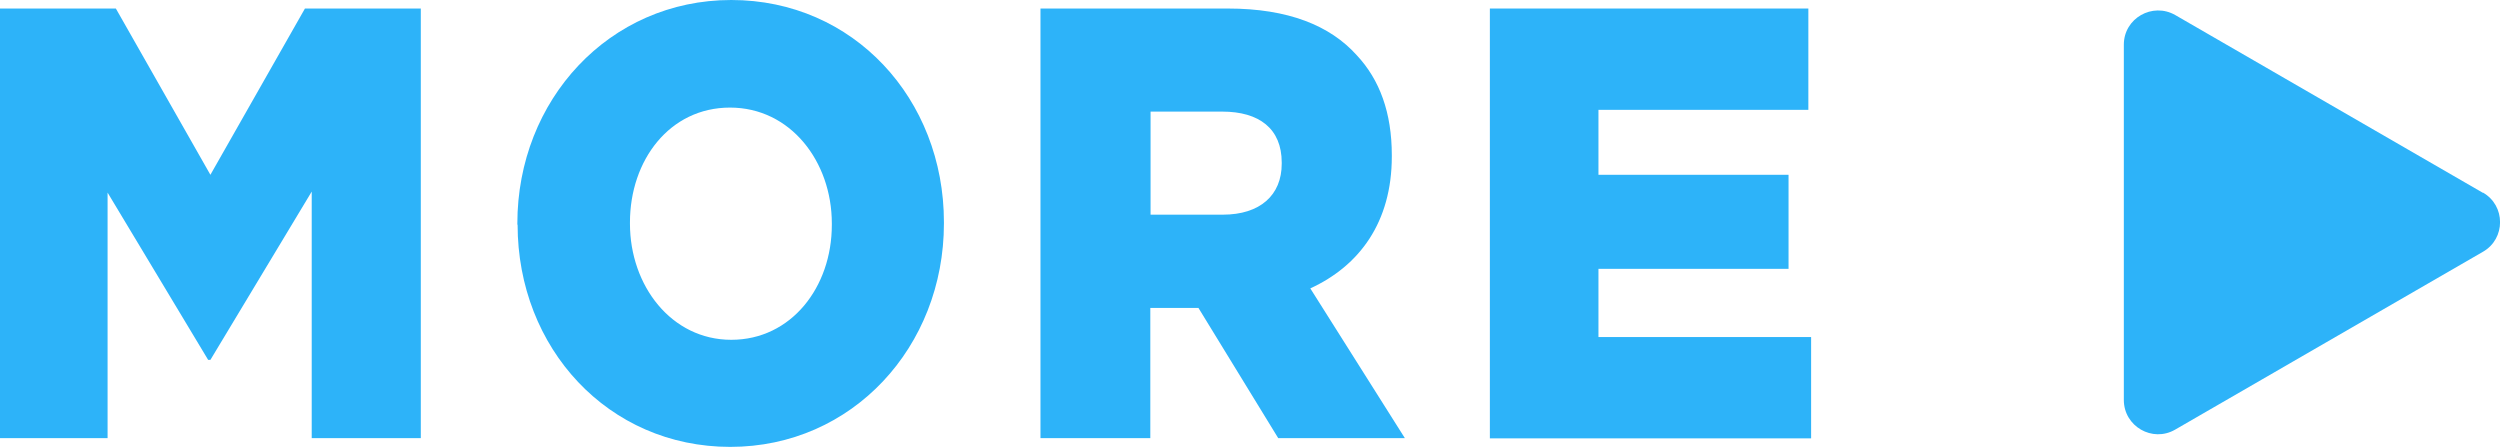
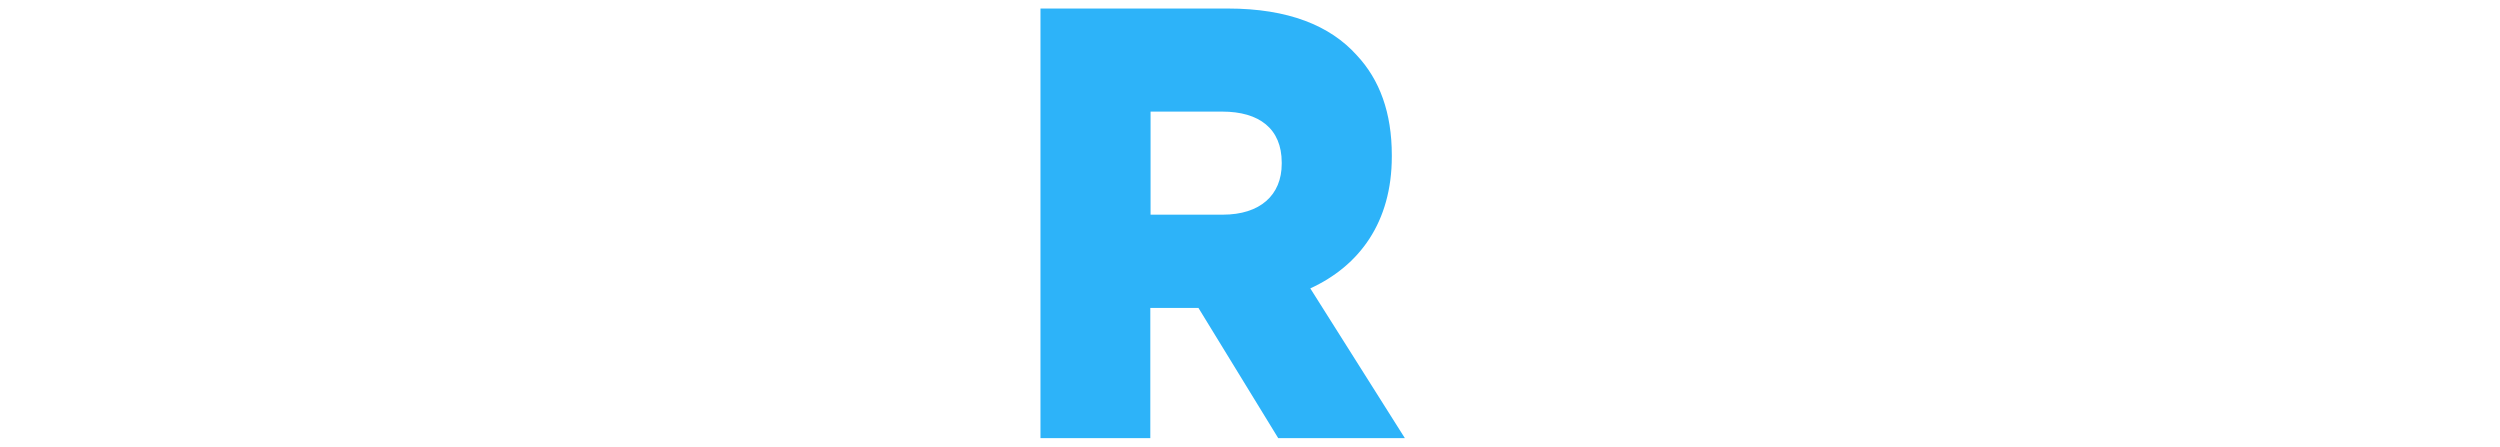
<svg xmlns="http://www.w3.org/2000/svg" id="_レイヤー_2" viewBox="0 0 99.69 17.82">
  <defs>
    <style>.cls-1{fill:#2db3f9;}</style>
  </defs>
  <g id="_レイヤー_1-2">
    <g>
      <g>
-         <path class="cls-1" d="M0,.34H4.62l3.77,6.63L12.16,.34h4.62V17.47h-4.35V7.64l-4.04,6.71h-.09L4.29,7.68v9.79H0V.34Z" />
-         <path class="cls-1" d="M20.63,8.96v-.05C20.63,3.99,24.29,0,29.16,0s8.48,3.94,8.48,8.86v.05c0,4.92-3.65,8.91-8.52,8.91s-8.48-3.94-8.48-8.86Zm12.54,0v-.05c0-2.47-1.65-4.62-4.06-4.62s-3.99,2.1-3.99,4.58v.05c0,2.47,1.65,4.63,4.04,4.63s4.01-2.1,4.01-4.58Z" />
        <path class="cls-1" d="M41.5,.34h7.46c2.41,0,4.08,.68,5.14,1.86,.92,.98,1.4,2.3,1.4,3.99v.05c0,2.62-1.29,4.36-3.25,5.26l3.77,5.97h-5.05l-3.18-5.19h-1.92v5.19h-4.38V.34Zm7.26,8.22c1.49,0,2.35-.78,2.35-2.03v-.05c0-1.35-.9-2.03-2.37-2.03h-2.86v4.11h2.89Z" />
-         <path class="cls-1" d="M59.41,.34h12.7V4.38h-8.37v2.59h7.58v3.75h-7.58v2.72h8.48v4.04h-12.81V.34Z" />
      </g>
-       <path class="cls-1" d="M99.01,7.69L86.74,.6c-.91-.52-2.05,.13-2.05,1.18V15.95c0,1.05,1.14,1.71,2.05,1.18l12.27-7.09c.91-.52,.91-1.84,0-2.36Z" />
    </g>
  </g>
</svg>